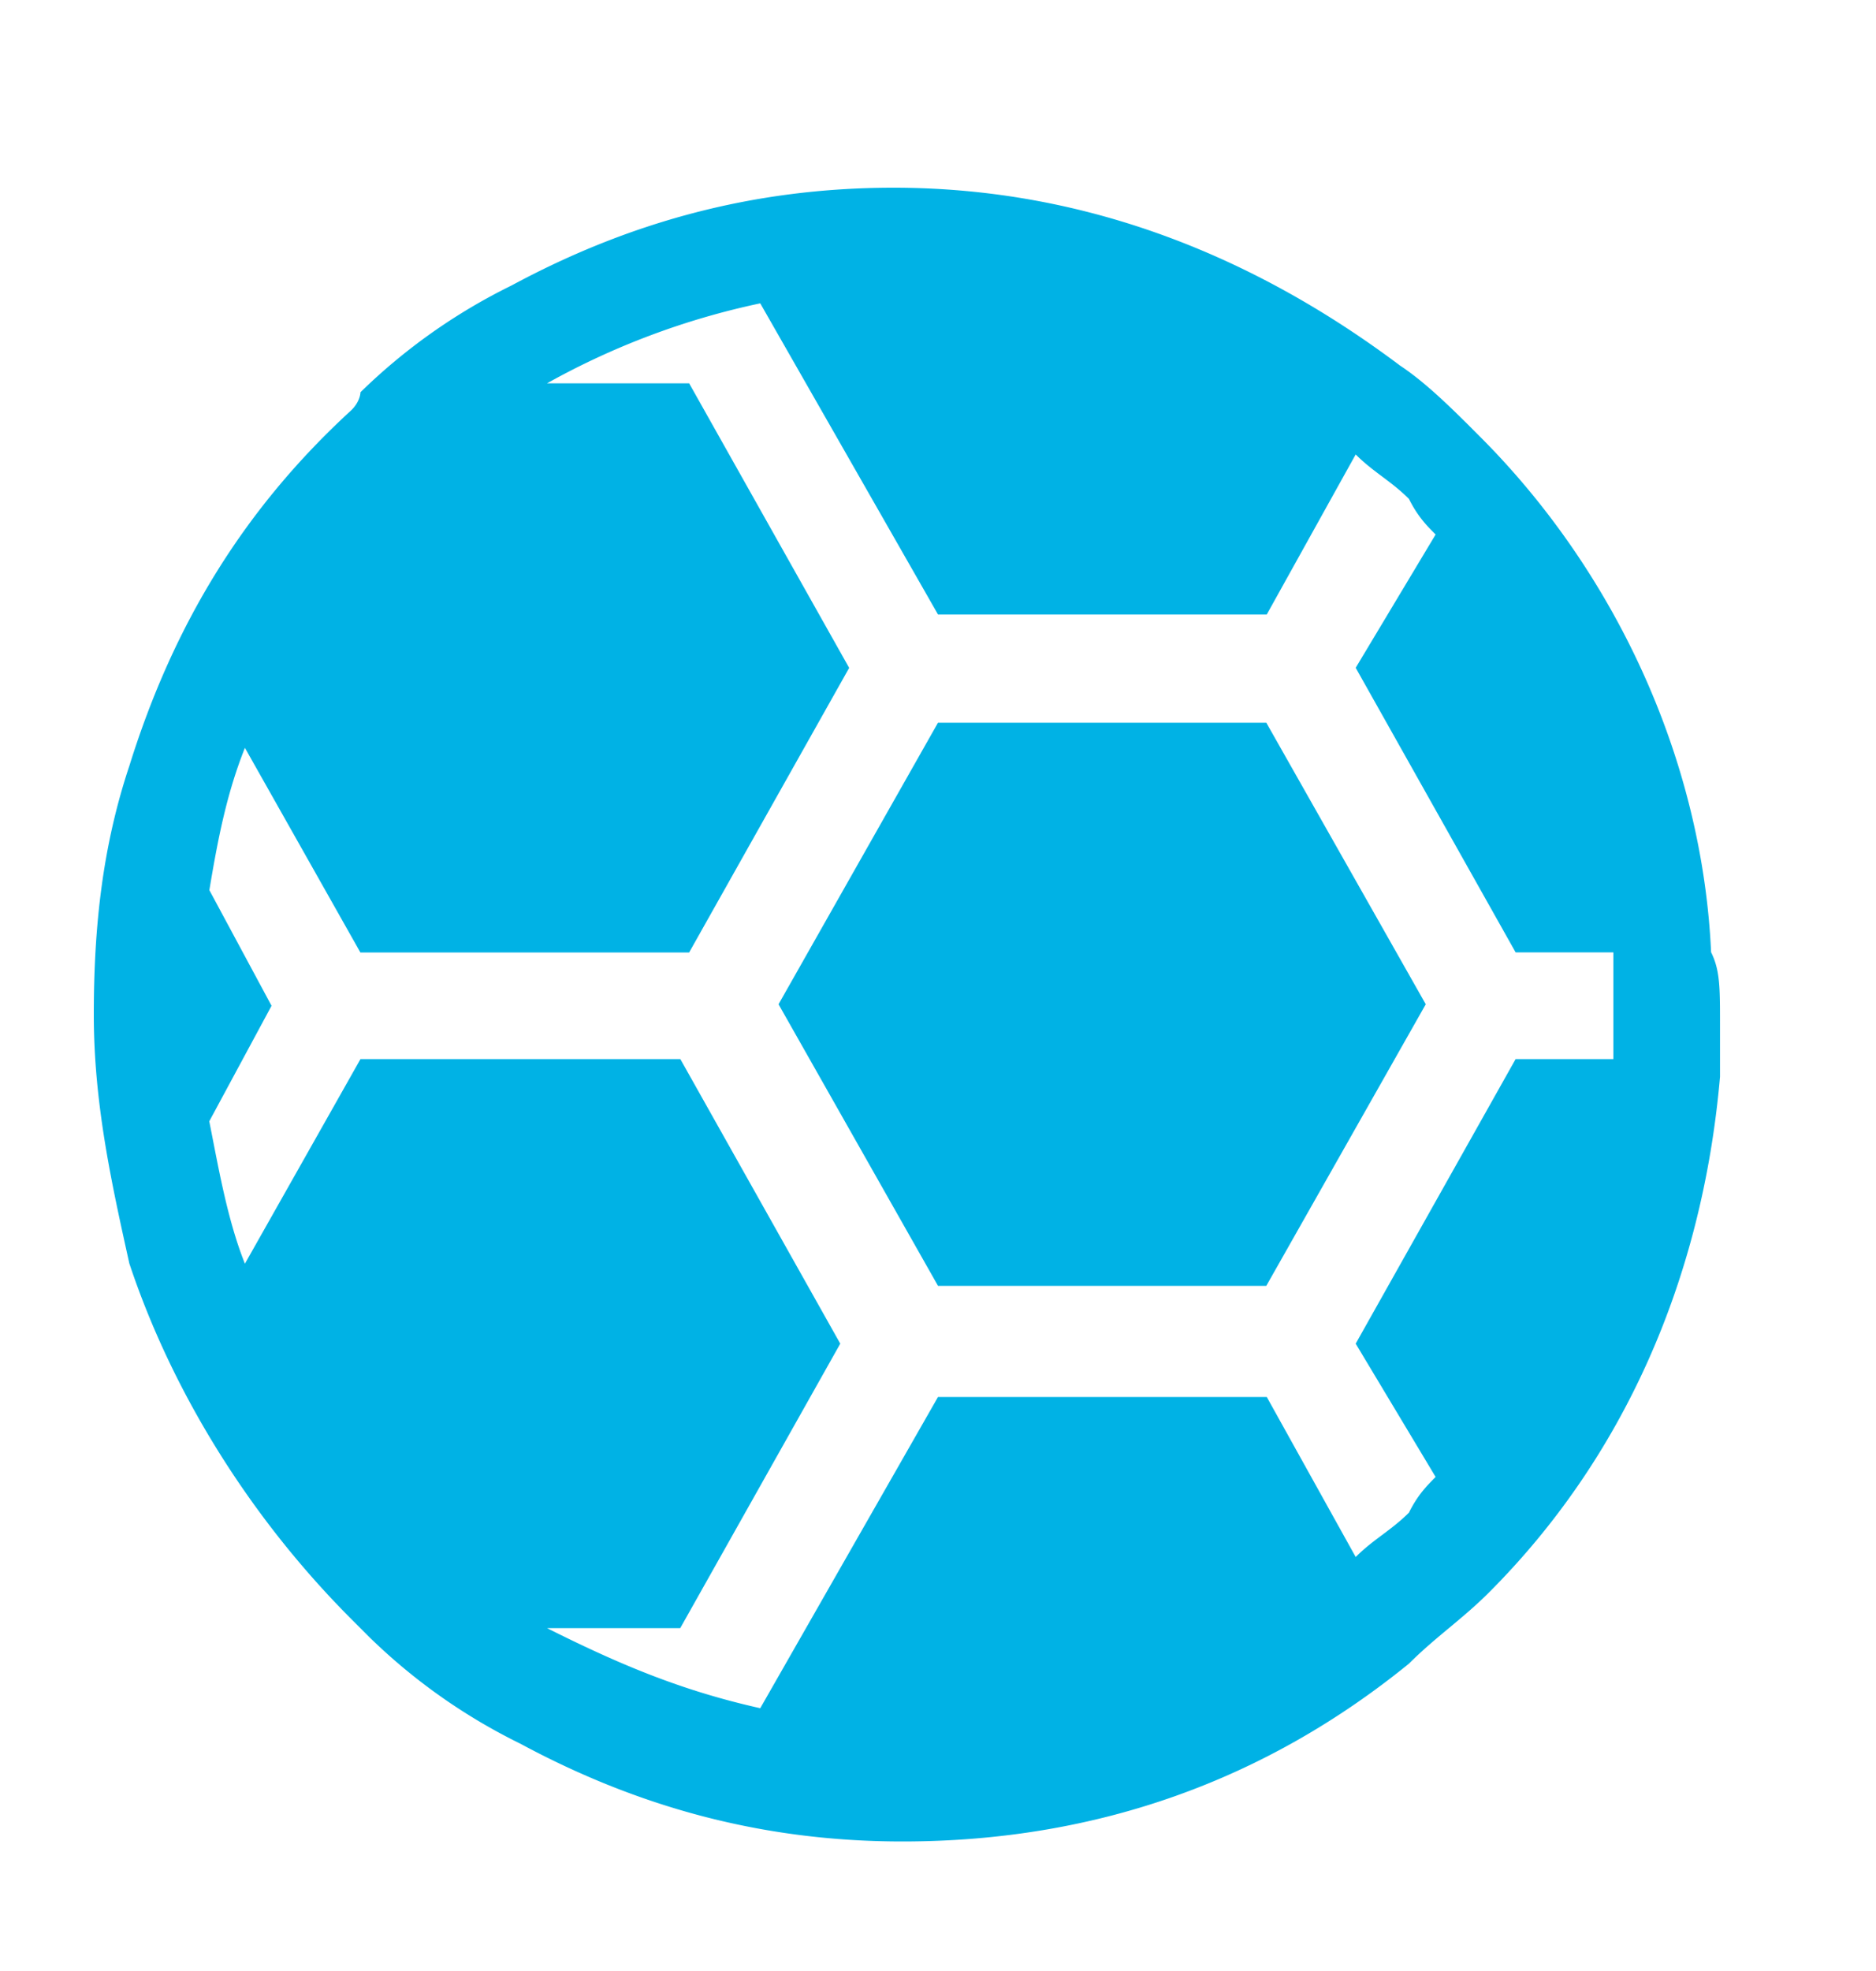
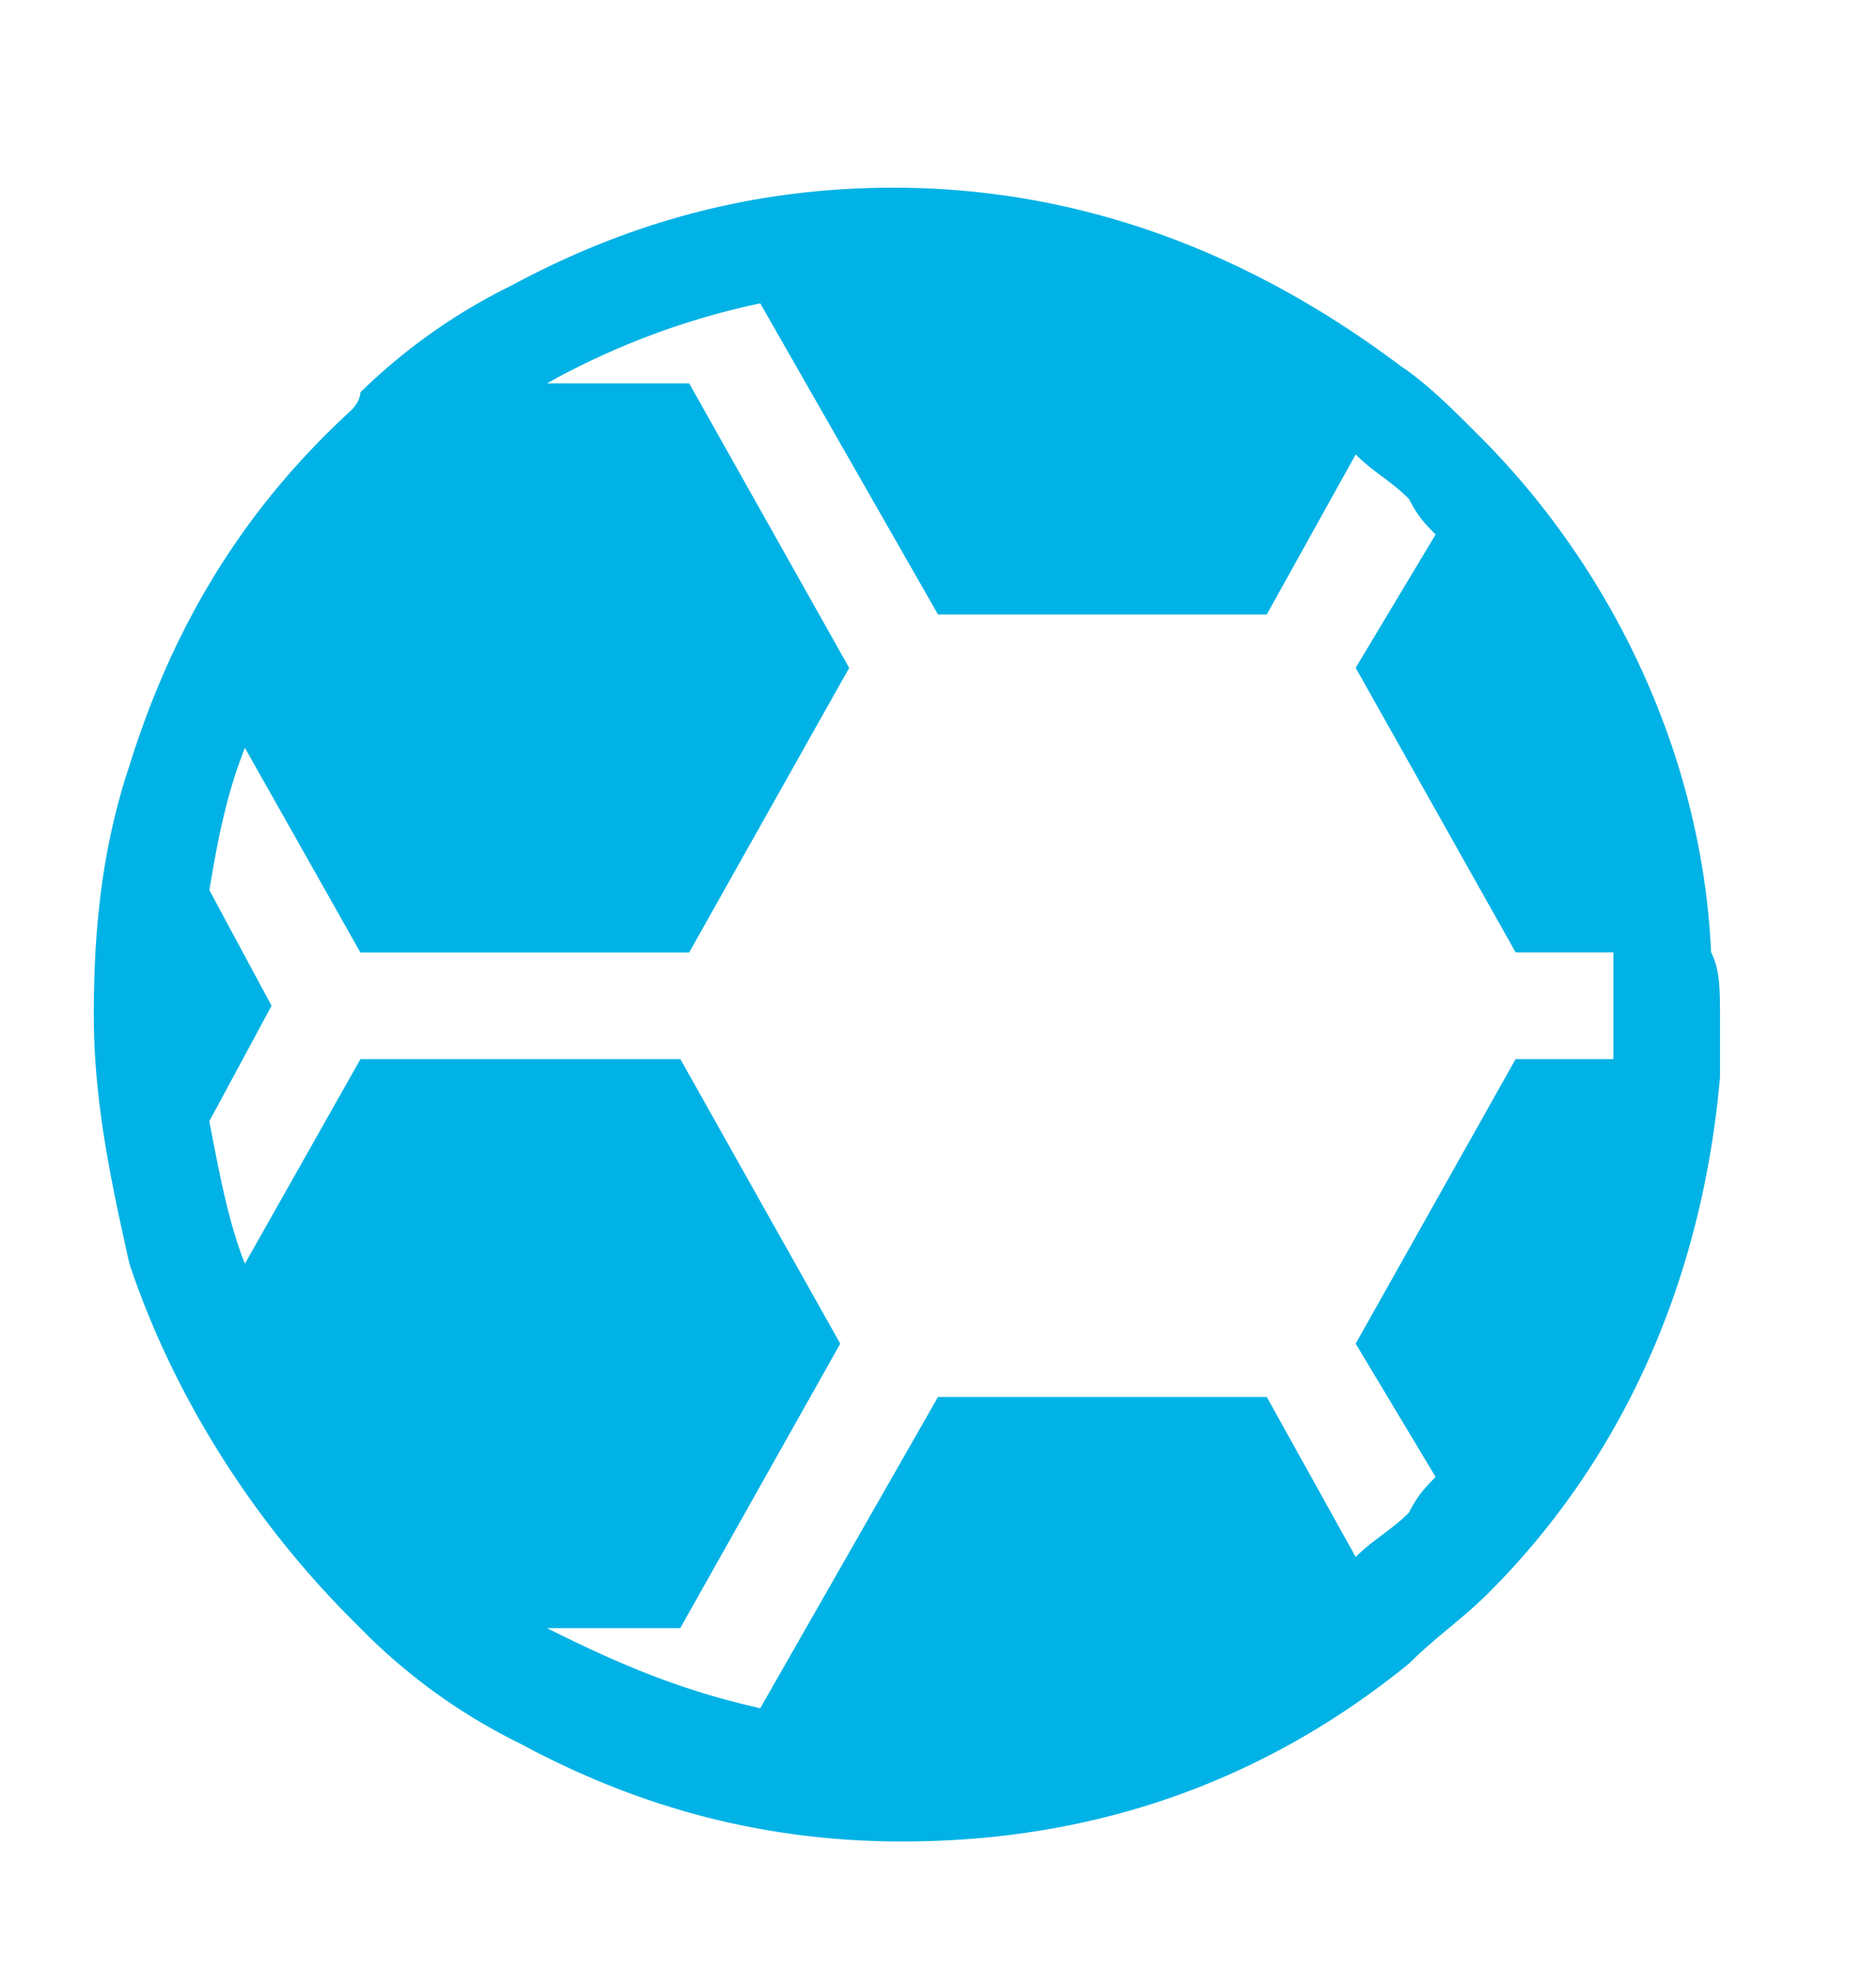
<svg xmlns="http://www.w3.org/2000/svg" viewBox="0 0 20 21">
  <g fill="#00B2E5">
-     <path d="m10 7.7-1.7 3 1.7 3h3.5l1.7-3-1.7-3z" />
    <path d="M18.242 10.147c-.095-2.084-1.042-4.073-2.463-5.494-.284-.285-.568-.569-.853-.758C13.411 2.758 11.611 2 9.526 2c-1.515 0-2.842.379-4.073 1.042a6.224 6.224 0 0 0-1.61 1.137s0 .095-.096.19C2.611 5.41 1.853 6.641 1.38 8.157 1.095 9.01 1 9.863 1 10.81c0 .947.19 1.8.379 2.652.474 1.421 1.326 2.748 2.368 3.79l.19.19a6.224 6.224 0 0 0 1.61 1.136c1.232.663 2.558 1.042 4.074 1.042 2.084 0 3.884-.663 5.4-1.895.284-.284.568-.473.853-.758 1.42-1.42 2.273-3.315 2.463-5.494v-.569c0-.379 0-.568-.095-.758zM17.2 11.284h-1.042l-1.705 3.032.852 1.42c-.094.096-.19.19-.284.38-.19.19-.379.284-.568.473l-.948-1.705H10L8.105 18.2c-.852-.19-1.516-.474-2.273-.853h1.42l1.706-3.031-1.705-3.032h-3.41l-1.232 2.18c-.19-.475-.285-1.043-.38-1.517l.664-1.231-.663-1.232c.094-.568.19-1.042.379-1.516l1.231 2.18h3.505l1.706-3.032-1.706-3.032H5.832a8.094 8.094 0 0 1 2.273-.852L10 6.547h3.505l.948-1.705c.19.19.379.284.568.474.095.19.19.284.284.379.19.284.474.473.663.758-.19-.285-.379-.569-.663-.758l-.852 1.42 1.705 3.032H17.2v1.137z" />
  </g>
</svg>